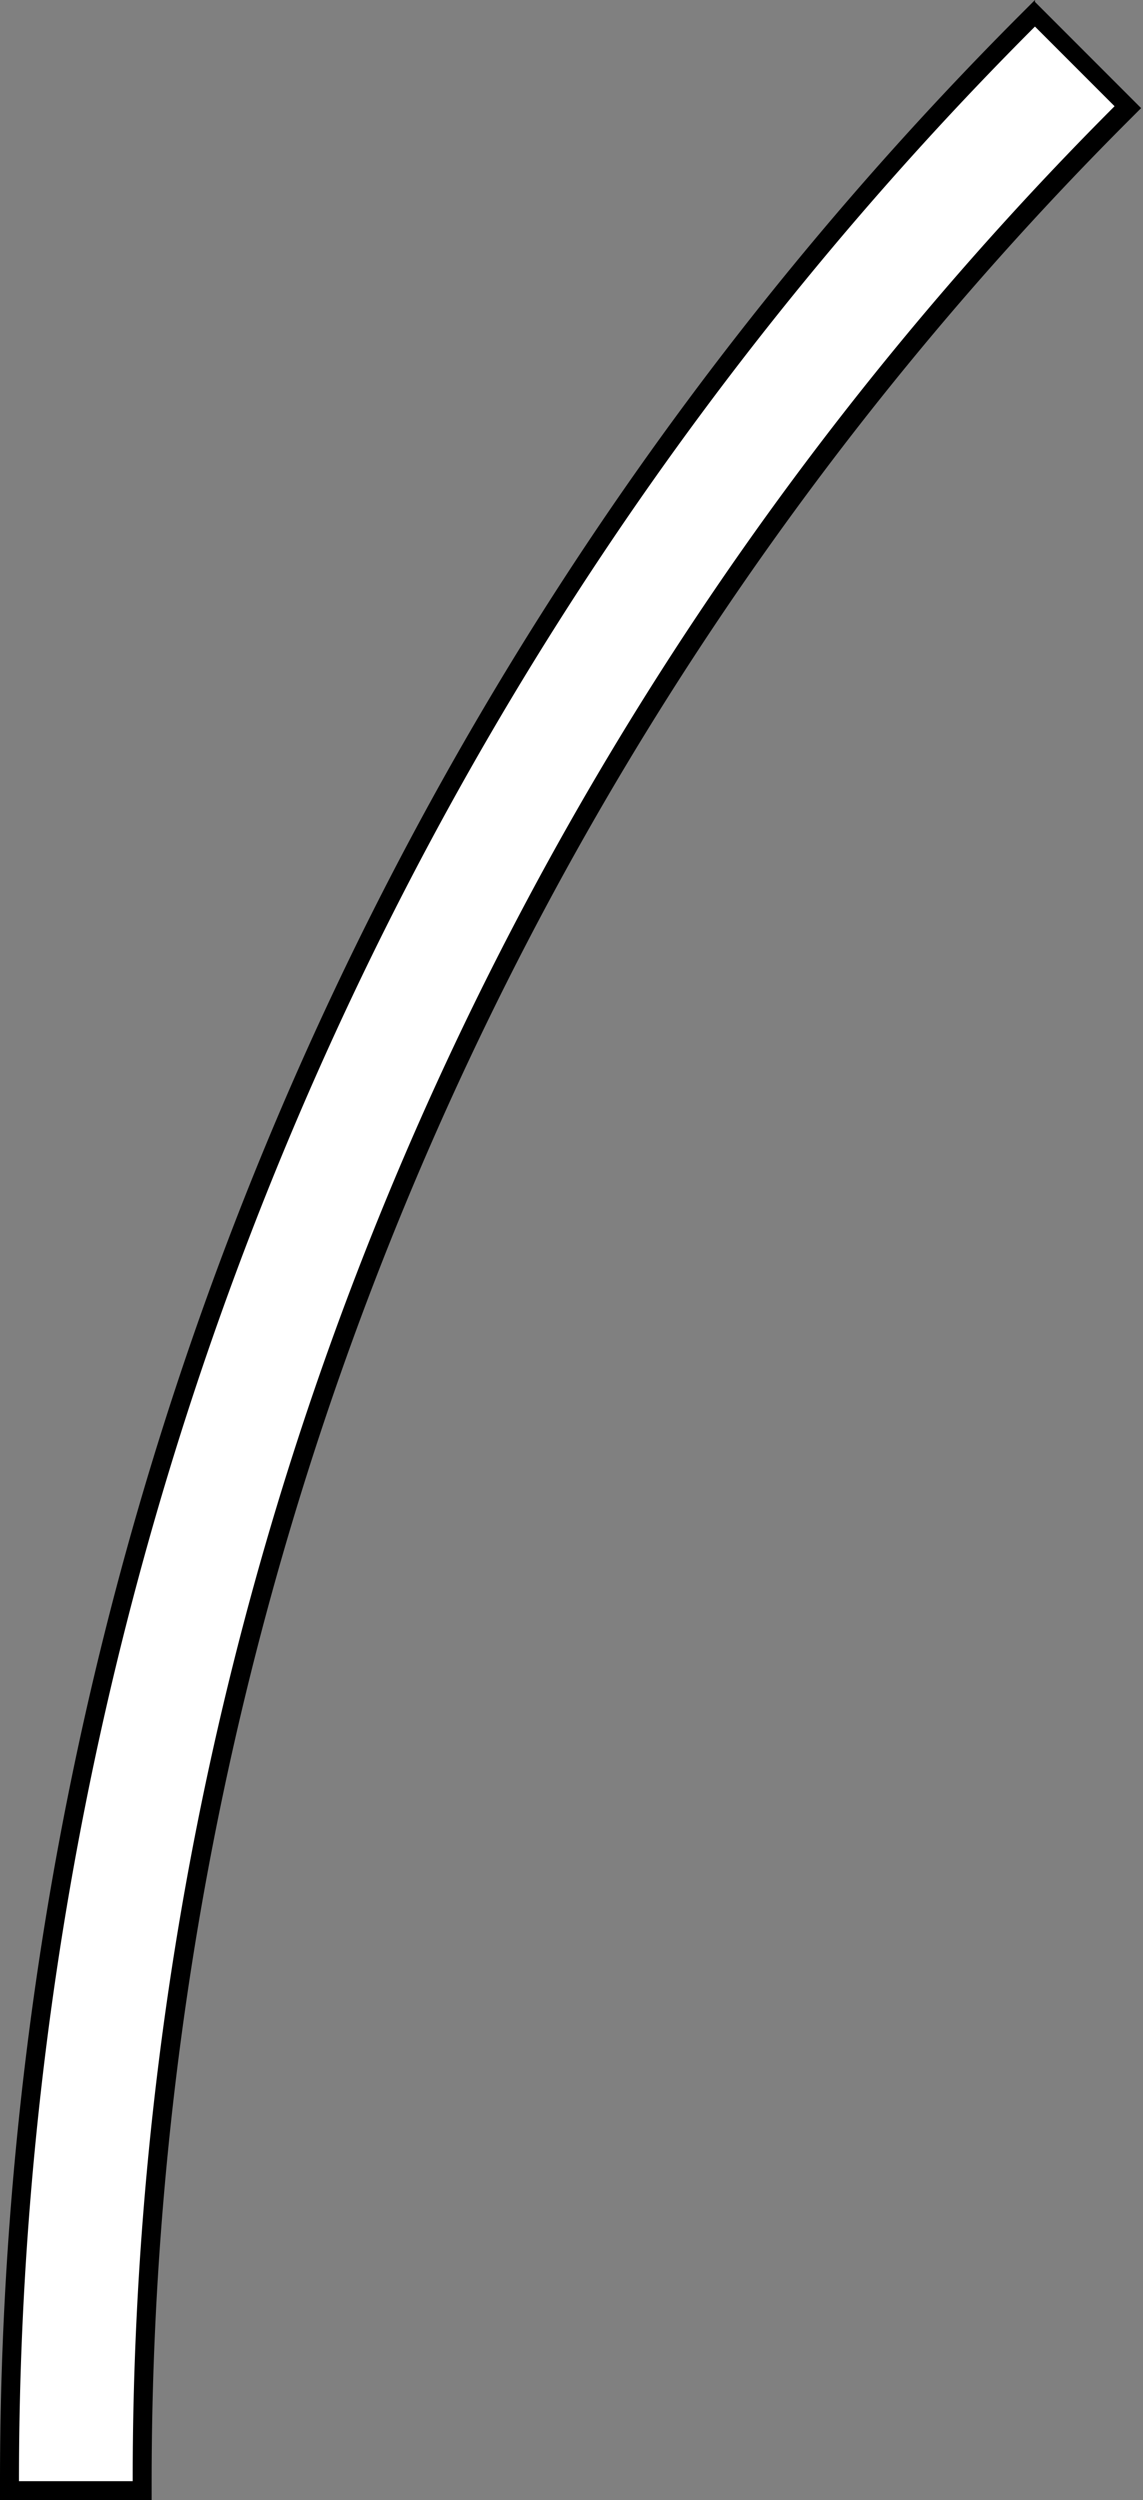
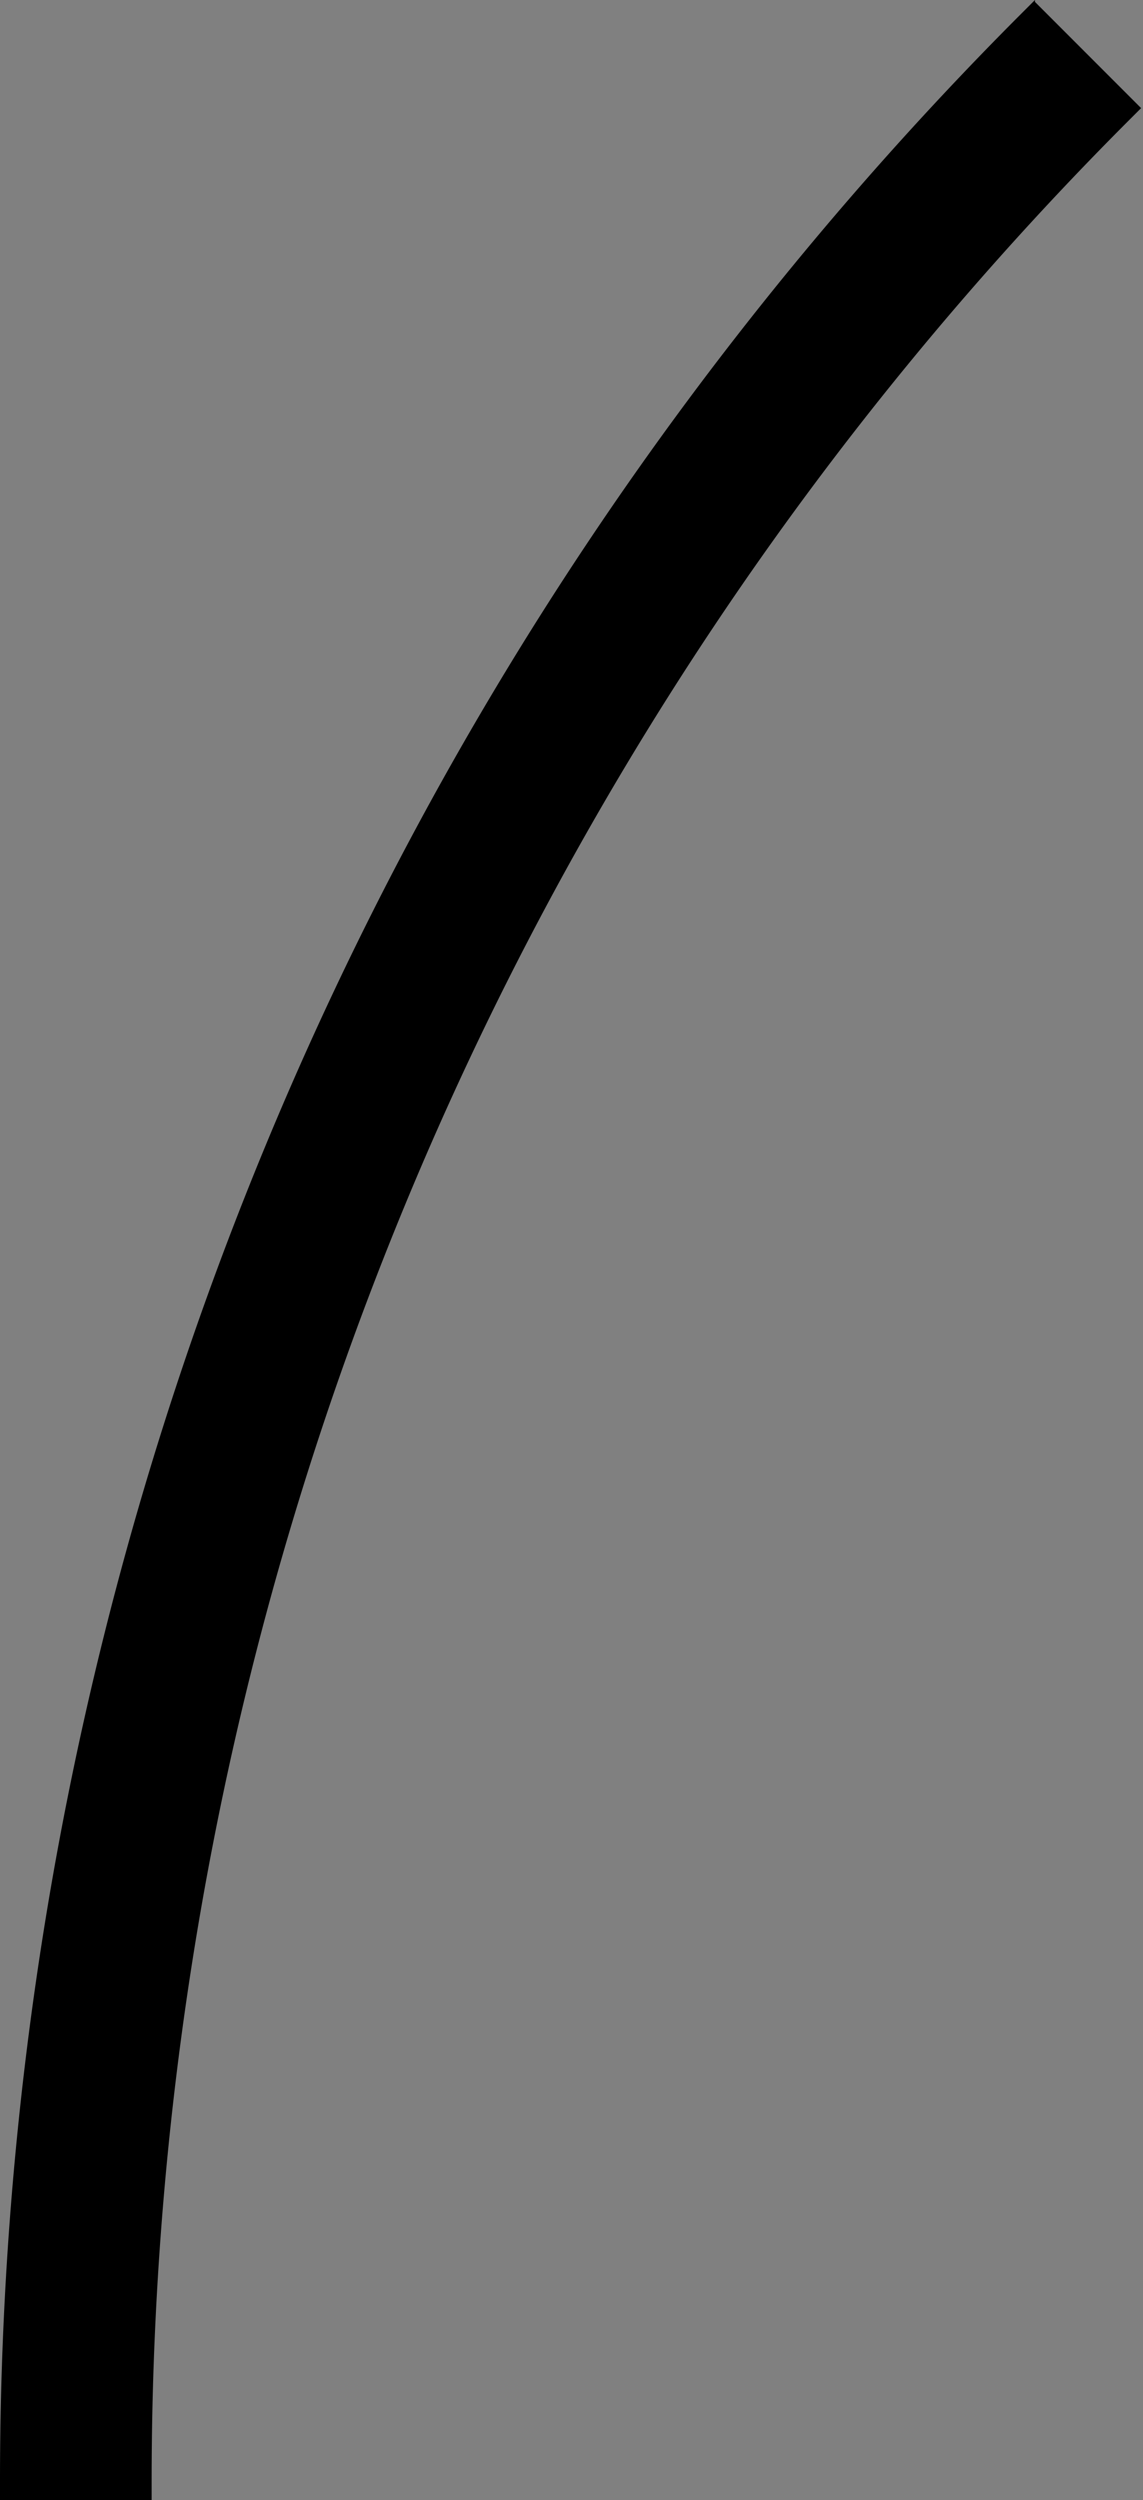
<svg xmlns="http://www.w3.org/2000/svg" id="Layer_1" data-name="Layer 1" viewBox="0 0 60.3 131.8">
  <rect x="0" y="0" width="60.3" height="131.8" fill="#808080" stroke="none" />
  <defs>
    <style>
      .cls-1 {
        fill: #fff;
      }
    </style>
  </defs>
  <title>cir6</title>
  <path d="M489.8,431.2l-.7.7A184,184,0,0,0,435.2,562v1h8v-1a176,176,0,0,1,51.5-124.4l.7-.7-.7-.7-4.2-4.2-.7-.7Z" transform="translate(-435.2 -431.2)" />
-   <path class="cls-1" d="M489.8,432.6l4.2,4.2A177,177,0,0,0,442.2,562h-6a183,183,0,0,1,53.6-129.4" transform="translate(-435.2 -431.2)" />
</svg>